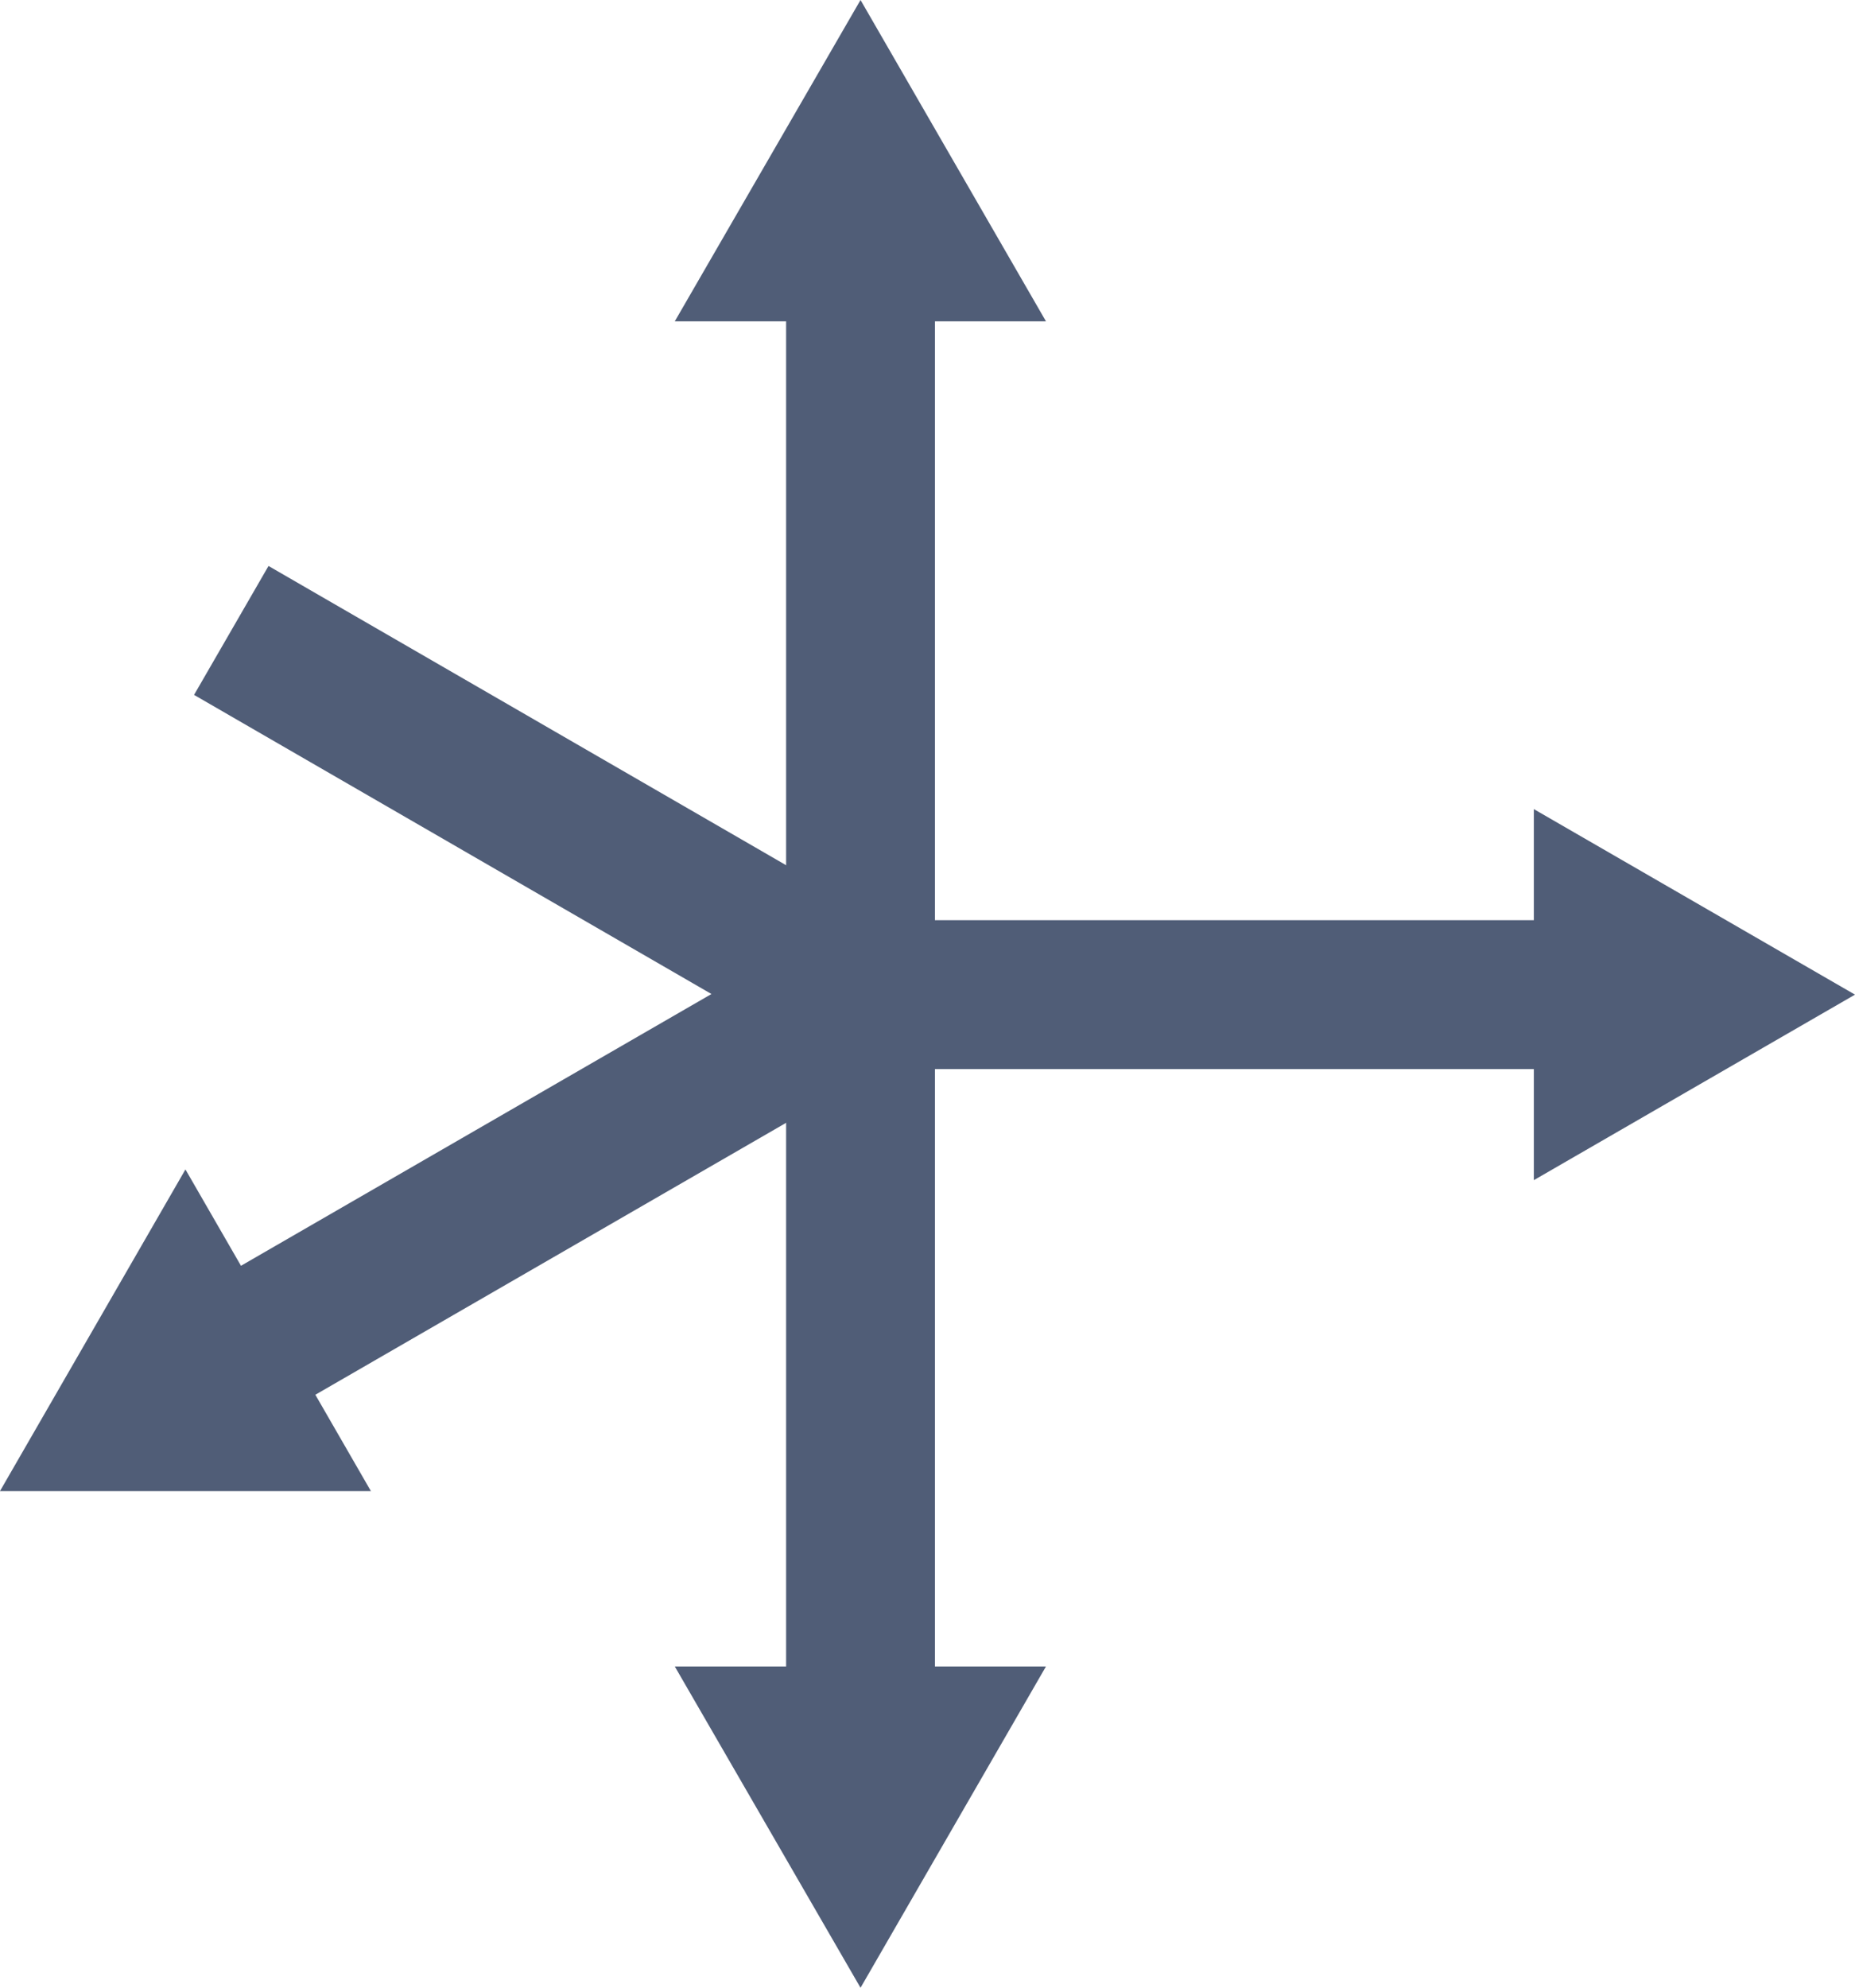
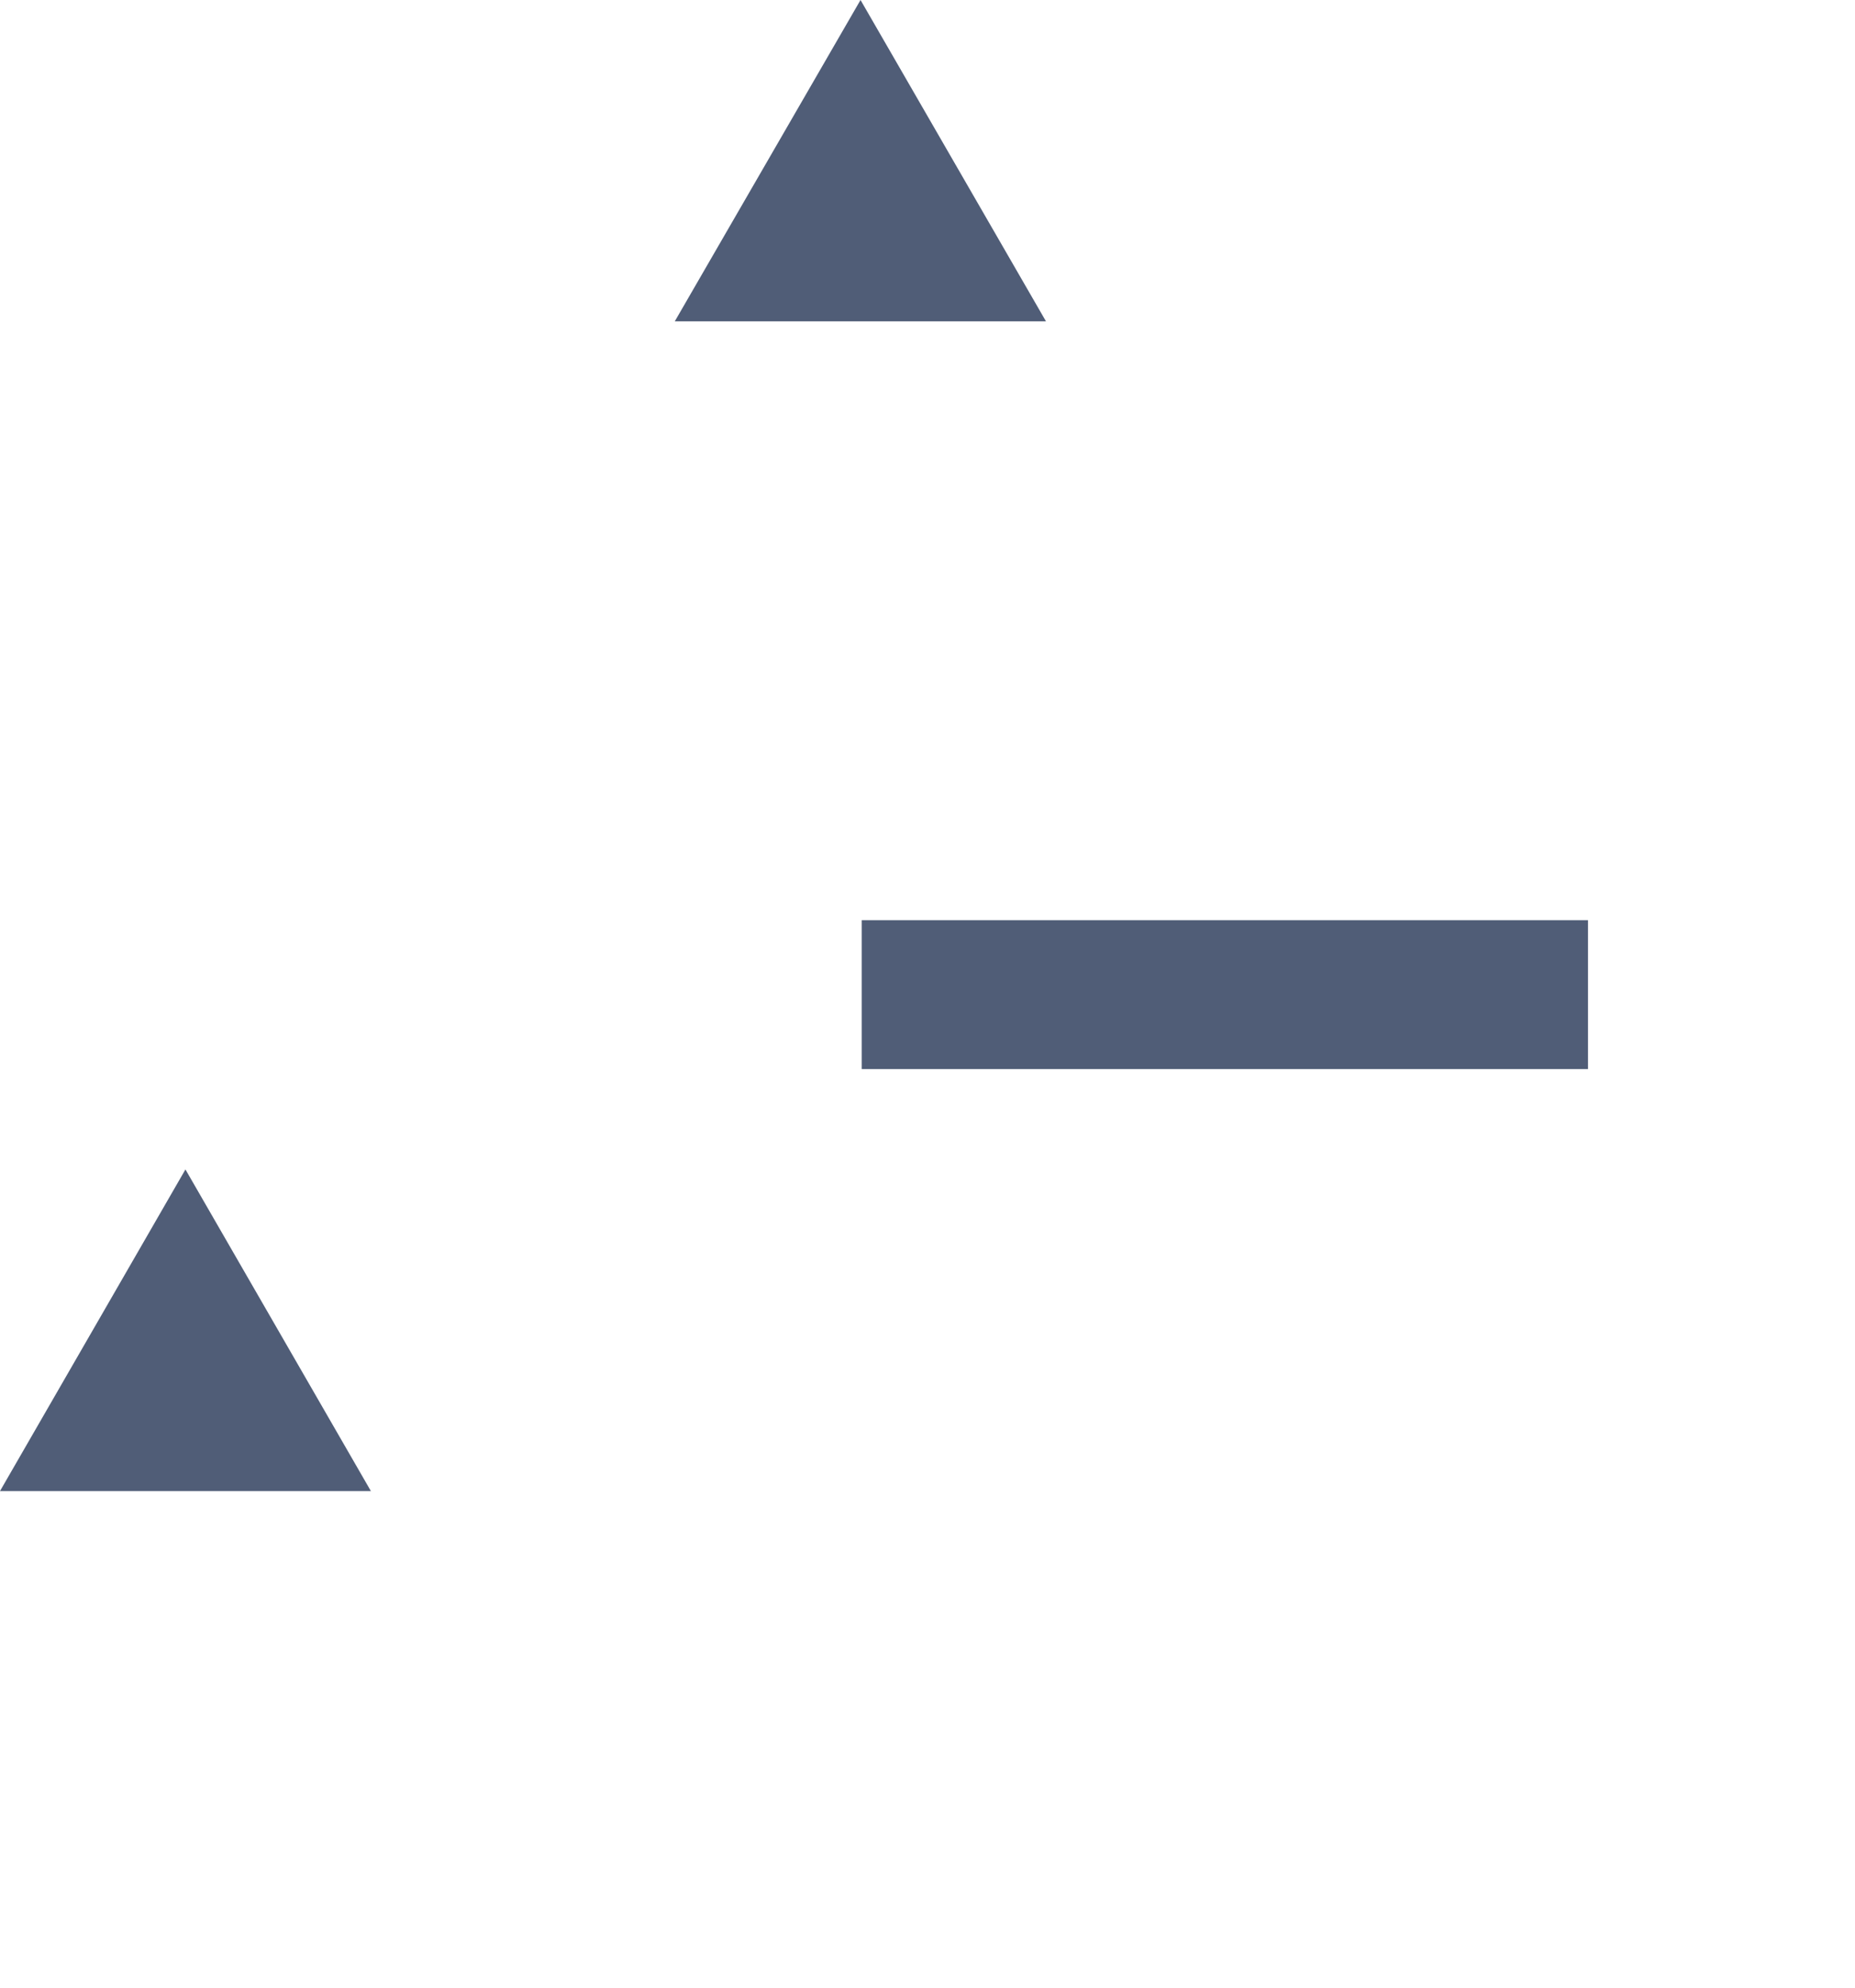
<svg xmlns="http://www.w3.org/2000/svg" viewBox="0 0 62.32 66.75">
  <defs>
    <style>.cls-1{fill:none;stroke:#505d77;stroke-miterlimit:10;stroke-width:5px;}.cls-2{fill:#505d77;}</style>
  </defs>
  <title>ico-absorp</title>
  <g id="レイヤー_2" data-name="レイヤー 2">
    <g id="レイヤー_2-2" data-name="レイヤー 2">
-       <line class="cls-1" x1="28.91" y1="8.97" x2="28.91" y2="57.79" />
      <polygon class="cls-2" points="22.67 10.79 28.91 0 35.14 10.79 22.67 10.79" />
-       <polygon class="cls-2" points="22.67 55.96 28.91 66.75 35.14 55.96 22.67 55.96" />
-       <line class="cls-1" x1="7.77" y1="45.58" x2="28.9" y2="33.38" />
      <polygon class="cls-2" points="12.46 50.07 0 50.07 6.23 39.27 12.46 50.07" />
      <line class="cls-1" x1="28.95" y1="33.4" x2="53.35" y2="33.4" />
-       <polygon class="cls-2" points="51.53 39.63 62.32 33.4 51.53 27.17 51.53 39.63" />
-       <line class="cls-1" x1="28.9" y1="33.38" x2="7.77" y2="21.17" />
    </g>
  </g>
</svg>